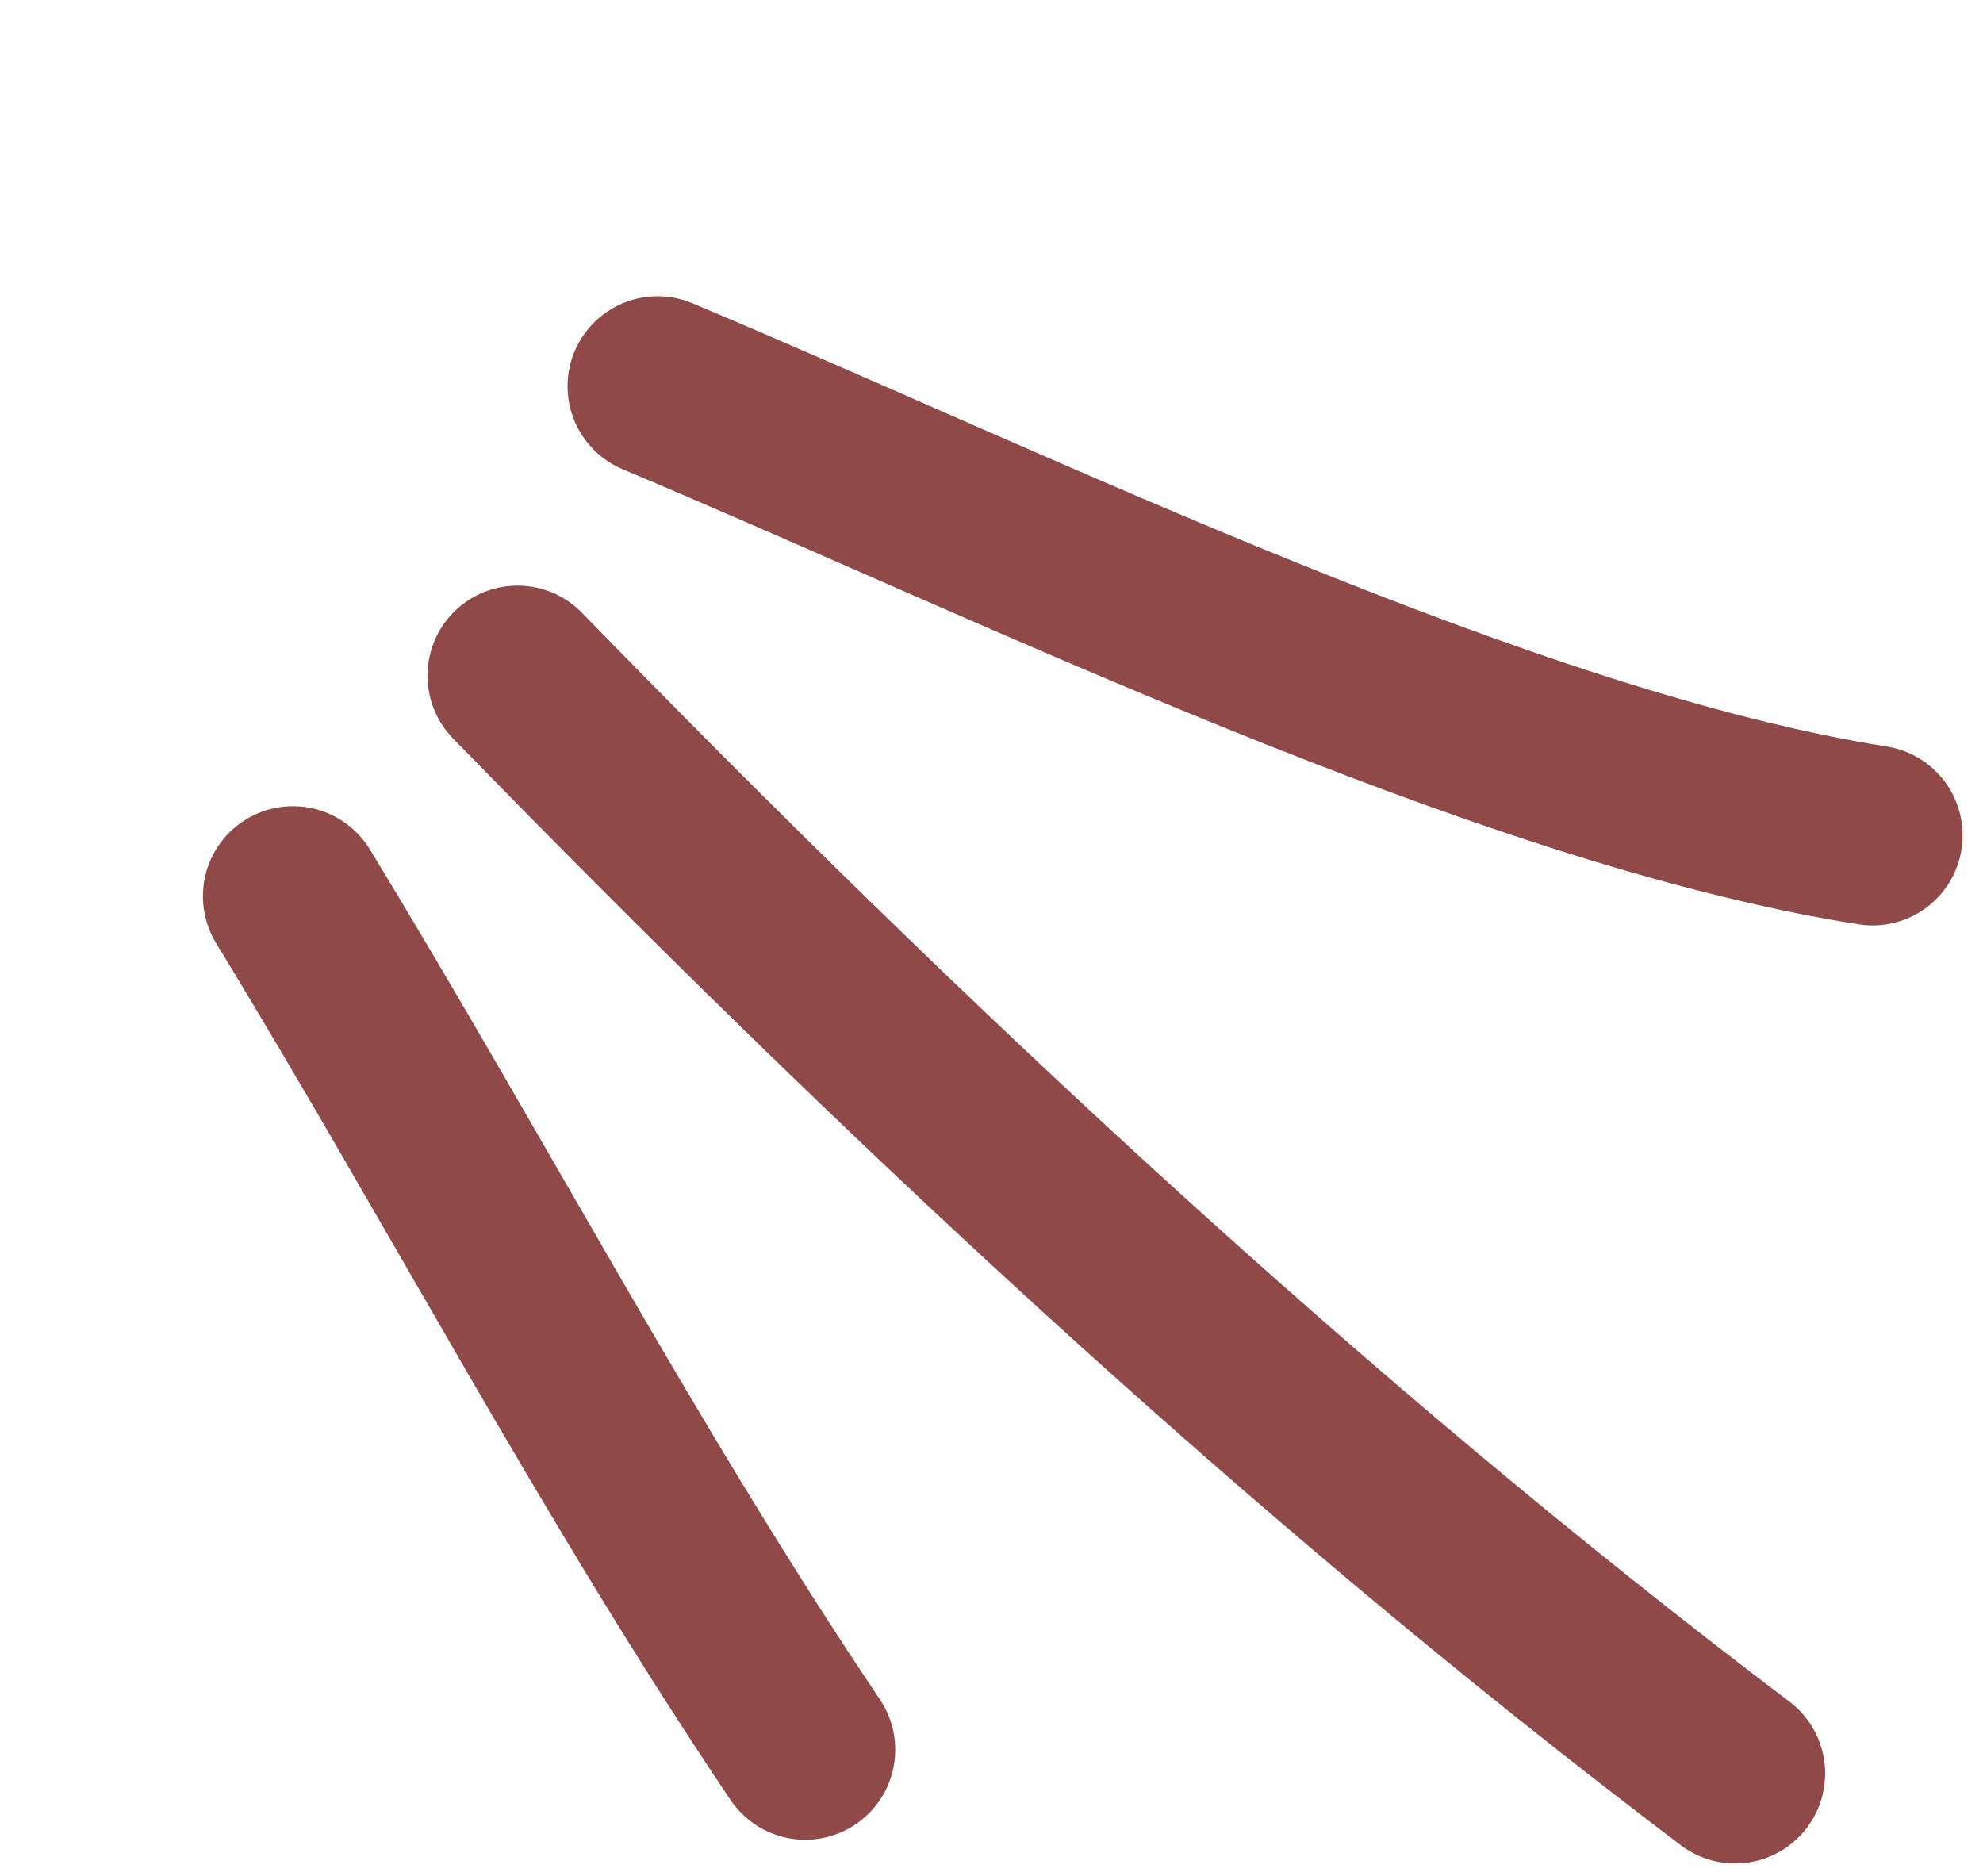
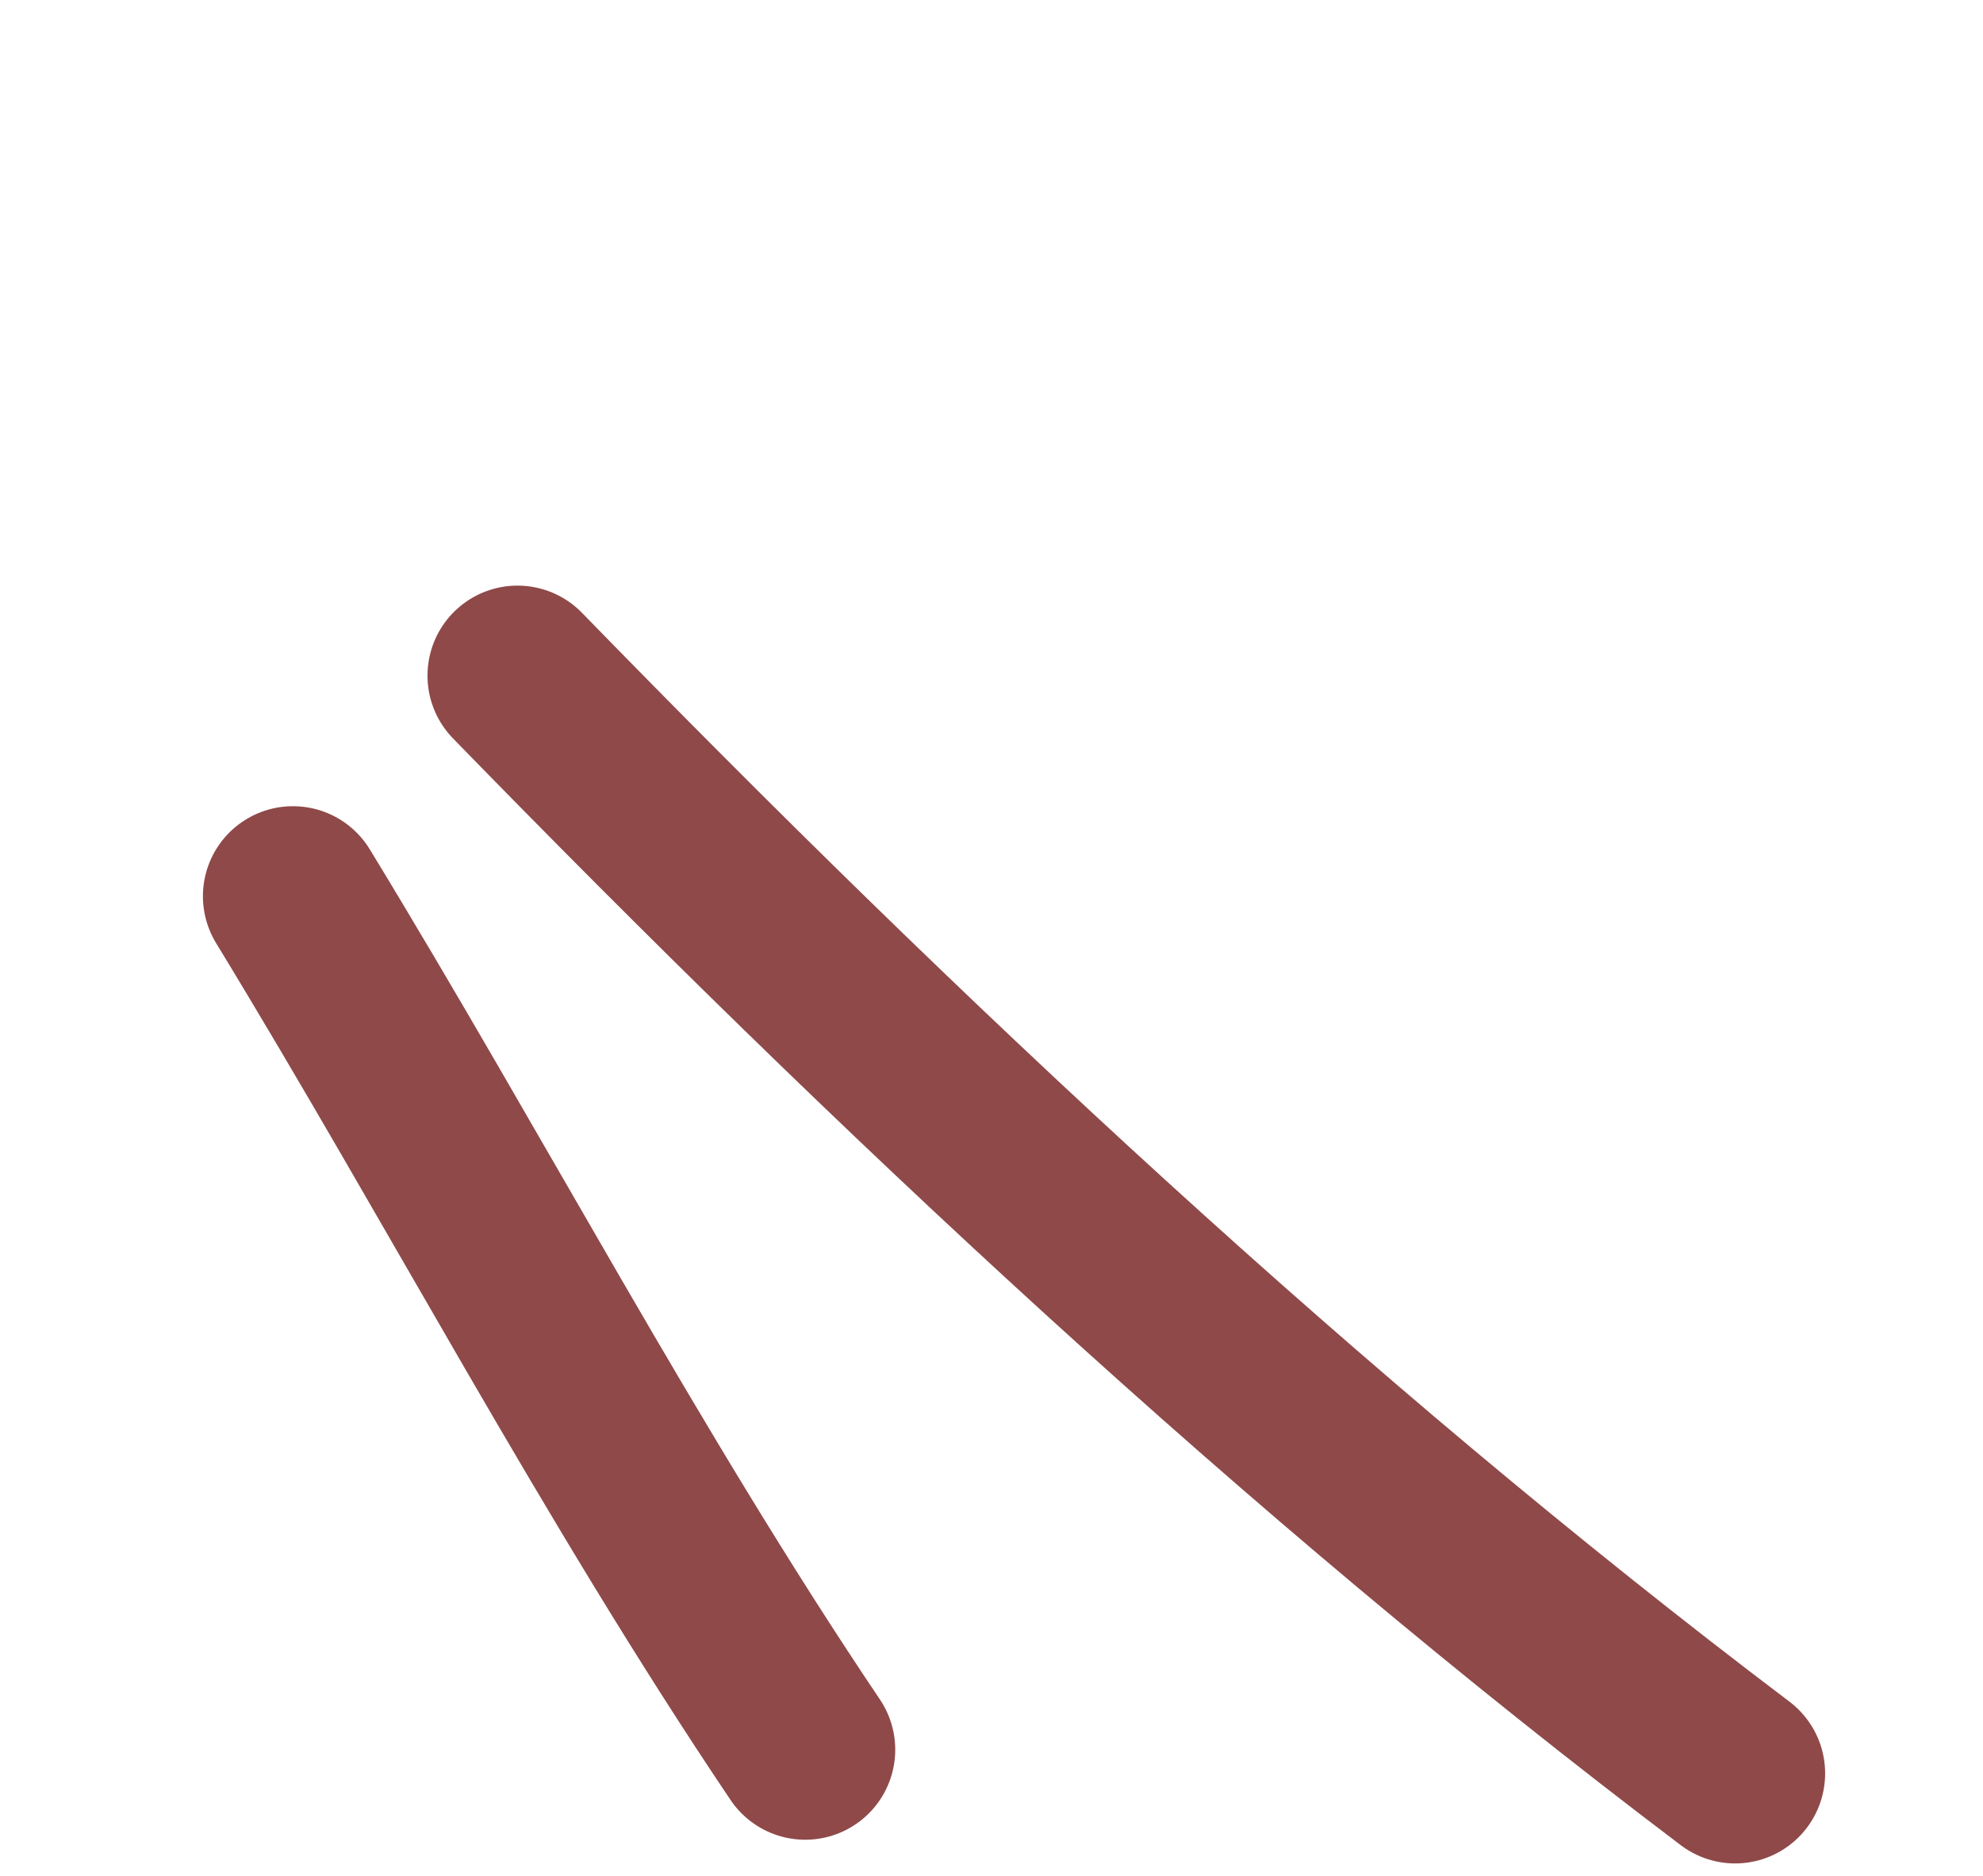
<svg xmlns="http://www.w3.org/2000/svg" width="203" height="192" viewBox="0 0 203 192" fill="none">
  <path d="M82.43 179.11C63.389 150.824 47.692 120.773 29.988 91.742" stroke="#8F4949" stroke-width="18.43" stroke-miterlimit="1.5" stroke-linecap="round" strokeLinejoin="round" />
  <path d="M177.623 181.537C133.204 147.948 91.762 108.997 52.977 69.161" stroke="#8F4949" stroke-width="18.43" stroke-miterlimit="1.5" stroke-linecap="round" strokeLinejoin="round" />
-   <path d="M191.697 85.516C153.95 79.565 103.79 54.852 67.316 39.541" stroke="#8F4949" stroke-width="18.43" stroke-miterlimit="1.5" stroke-linecap="round" strokeLinejoin="round" />
</svg>